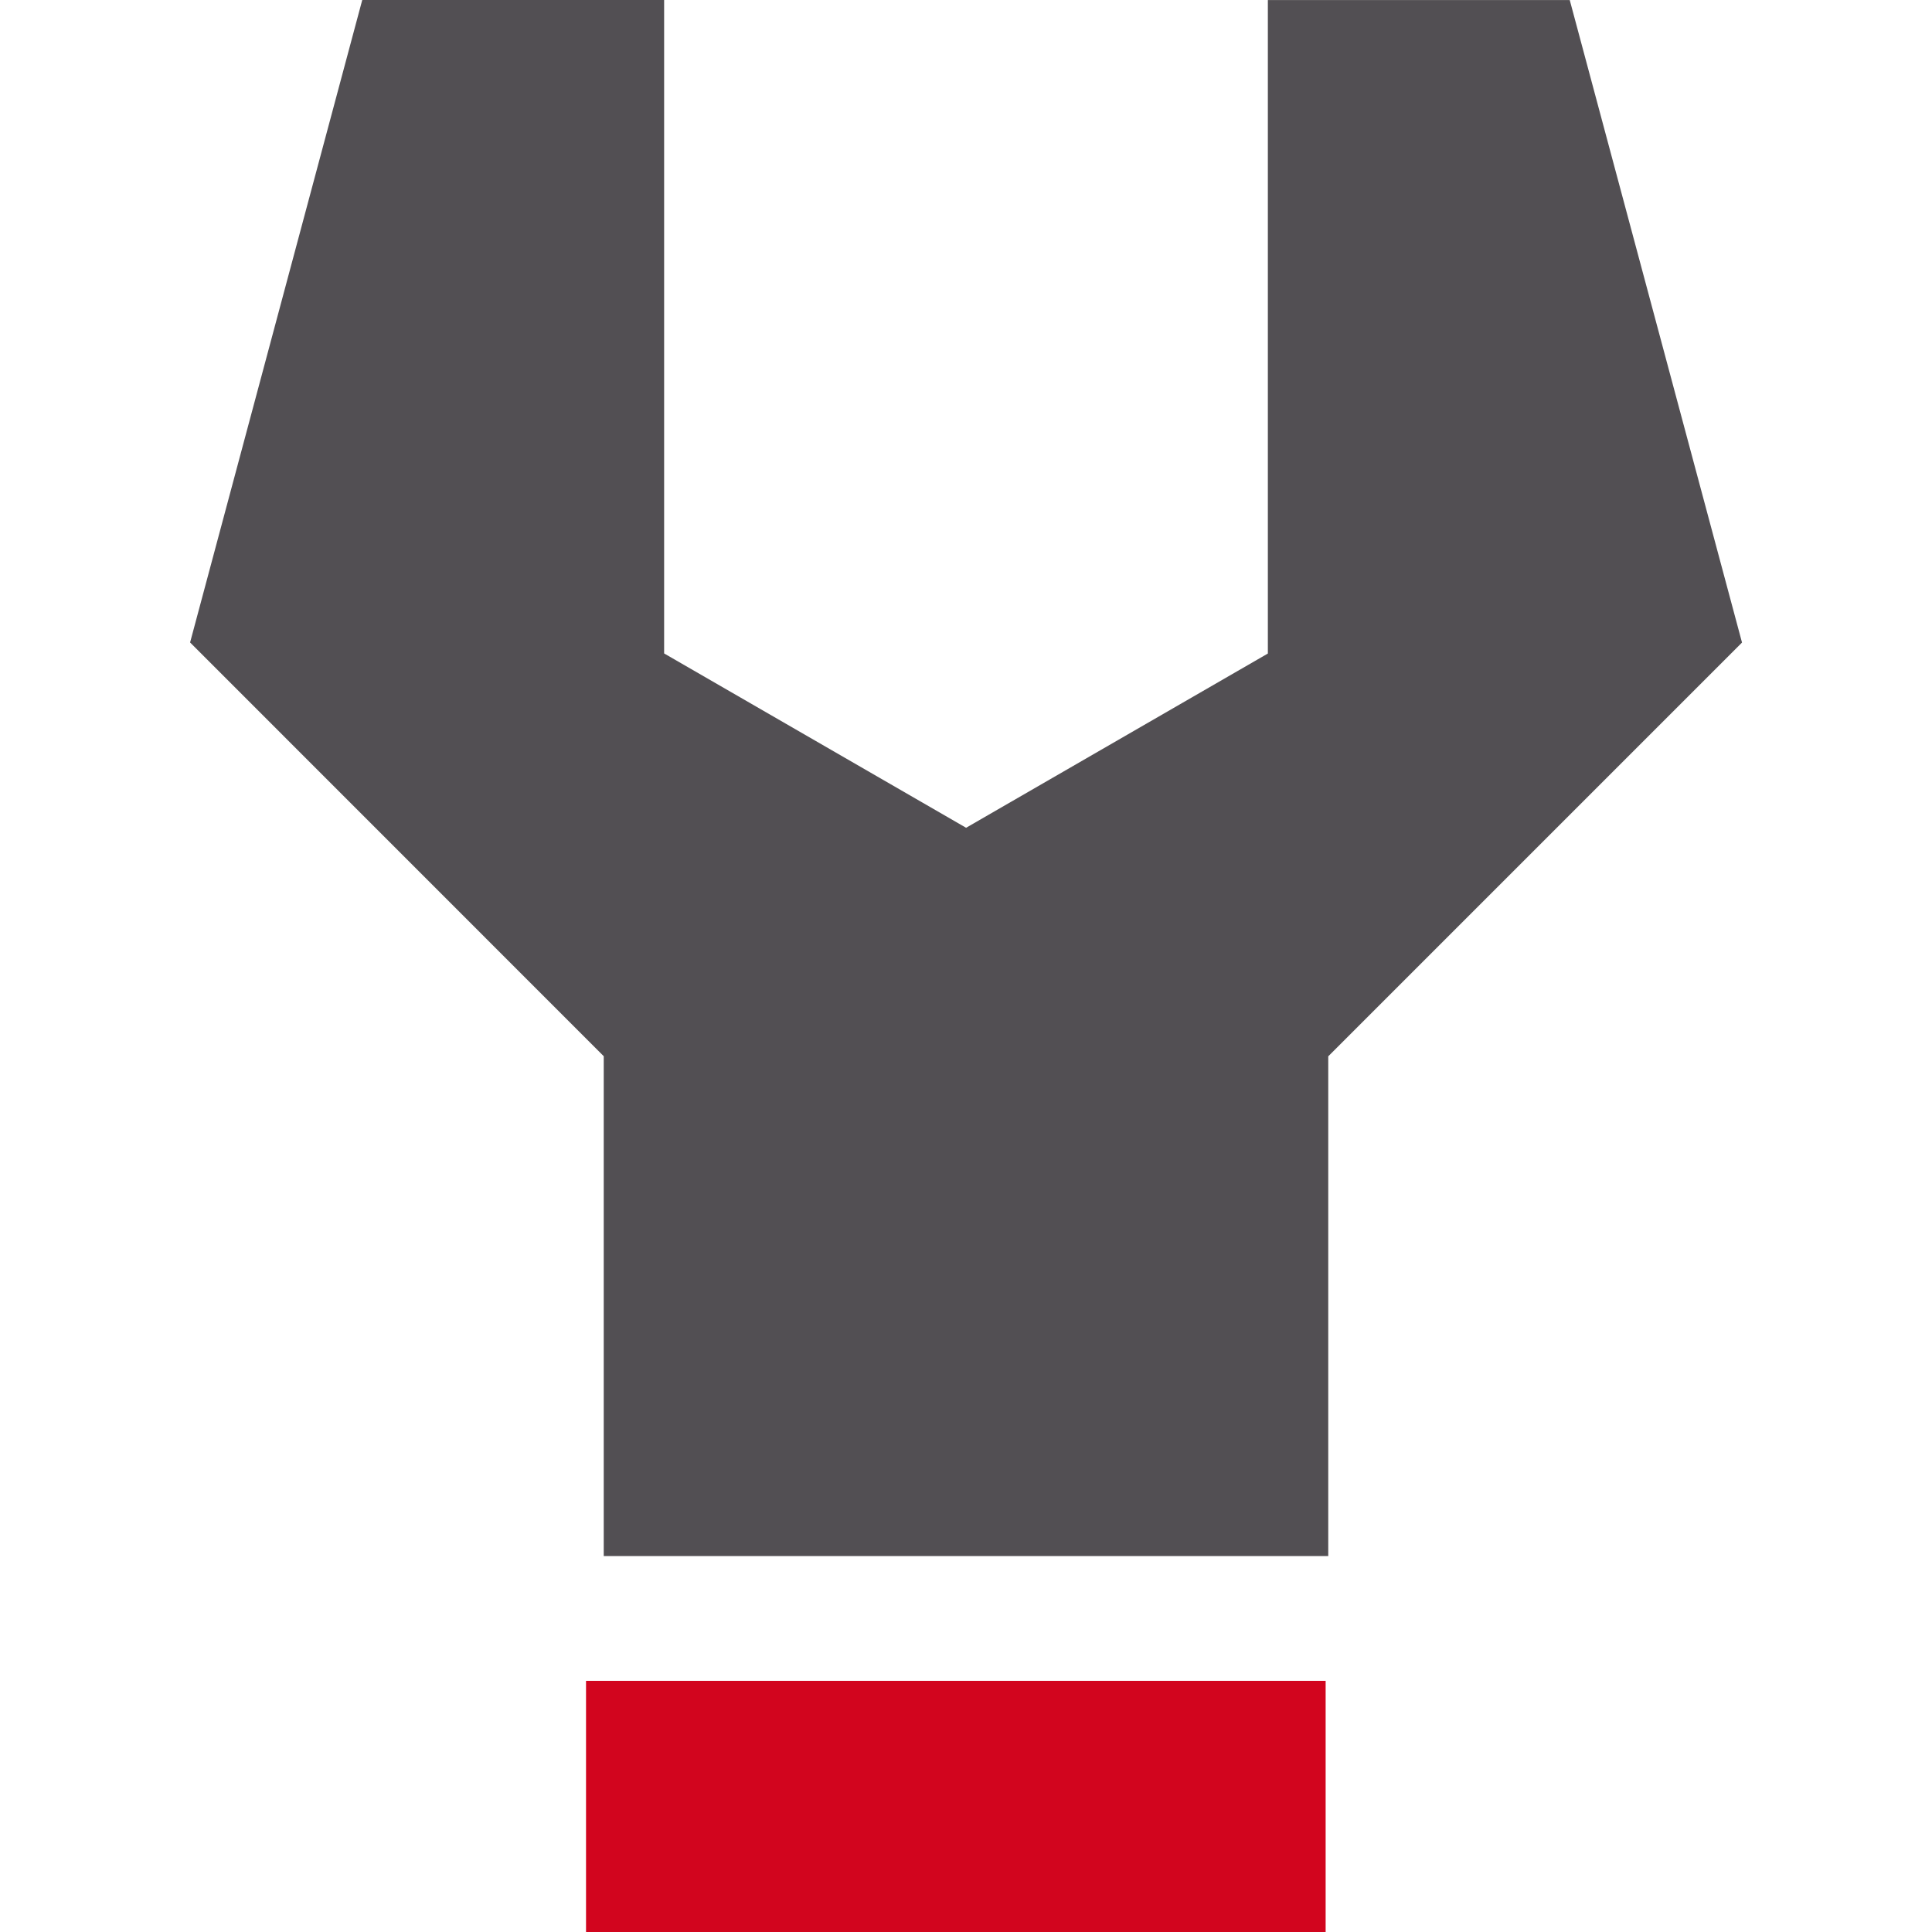
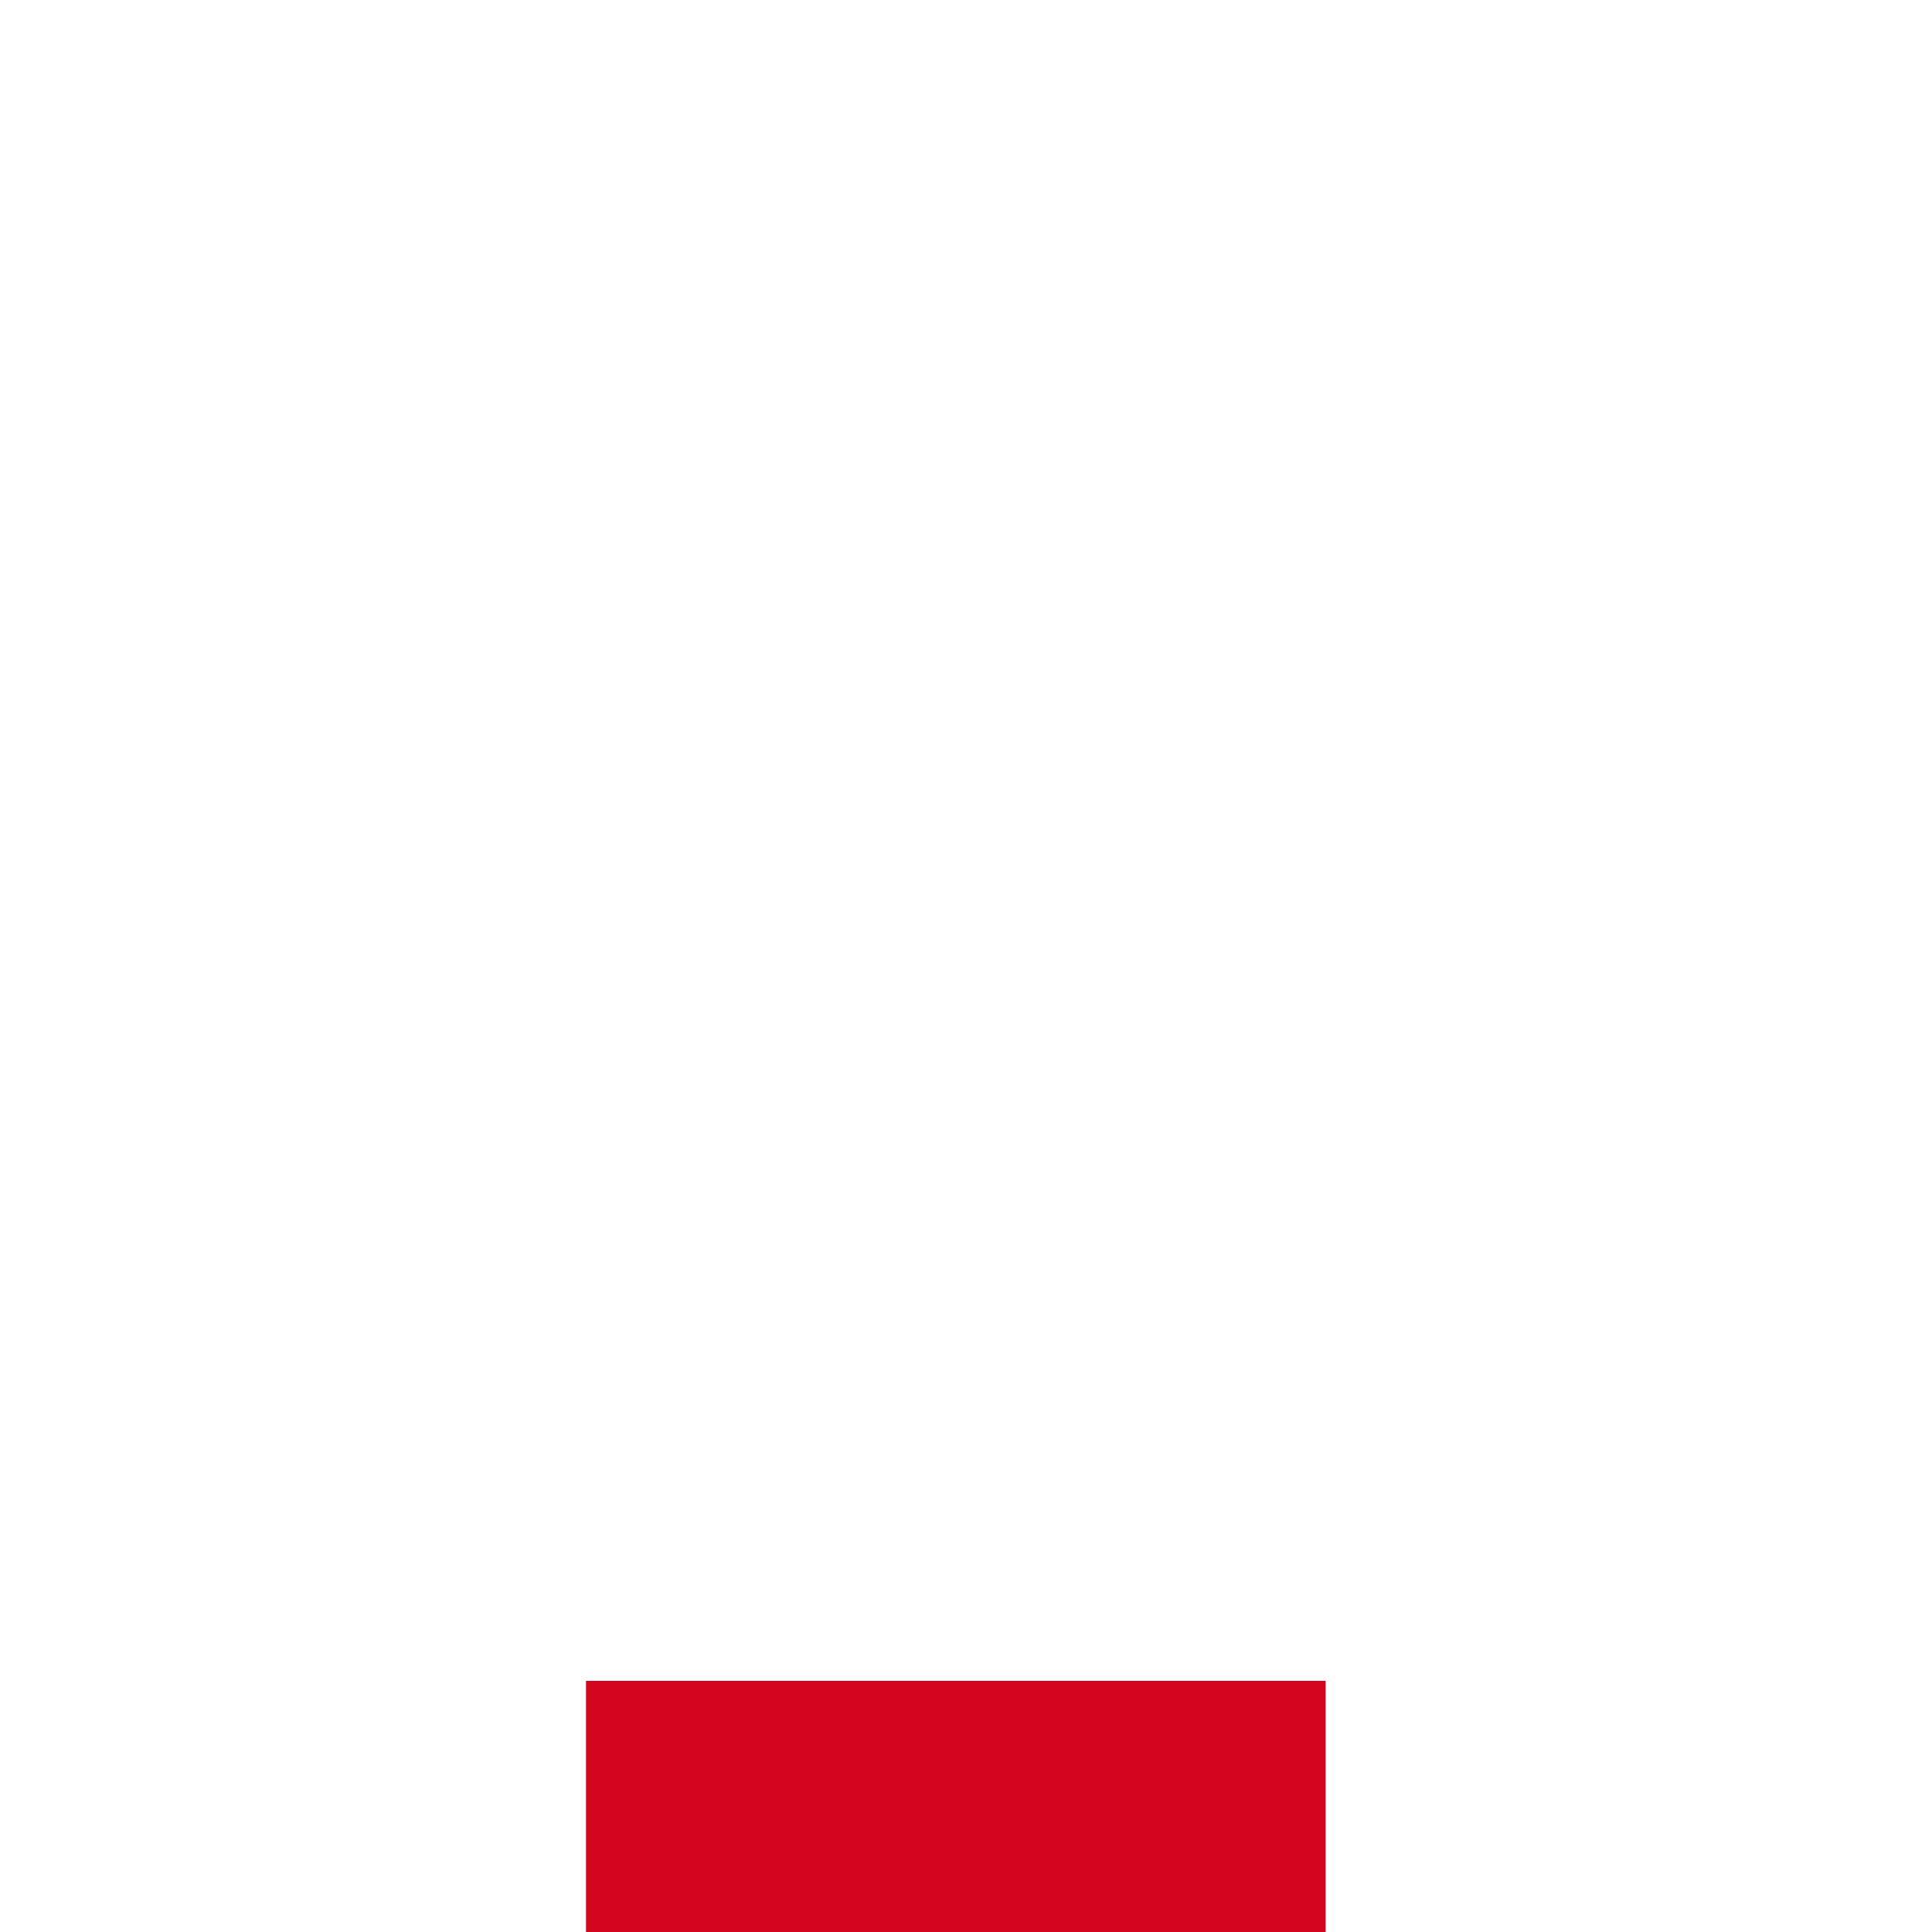
<svg xmlns="http://www.w3.org/2000/svg" width="128px" height="128px" viewBox="0 0 128 128" version="1.1">
  <title>ic_04-04_repair-tools</title>
  <desc>Created with Sketch.</desc>
  <defs />
  <g id="ic_04-04_repair-tools" stroke="none" stroke-width="1" fill="none" fill-rule="evenodd">
    <g id="ic_044_repair-tools_300x300px">
      <g id="Page-1" transform="translate(12.373, 0)">
-         <polygon id="Fill-2" fill="#524F53" points="11.627 0 0.221 42.565 27.626 69.977 27.626 103.094 49.627 103.094 53.626 103.094 75.627 103.094 75.627 69.983 103.04 42.57 91.627 0.005 71.626 0.005 71.626 43.298 51.633 54.842 31.627 43.292 31.627 0" />
        <polygon id="Fill-3" fill="#D2051E" points="26.453 128 75.454 128 75.454 111.36 26.453 111.36" />
      </g>
    </g>
  </g>
</svg>